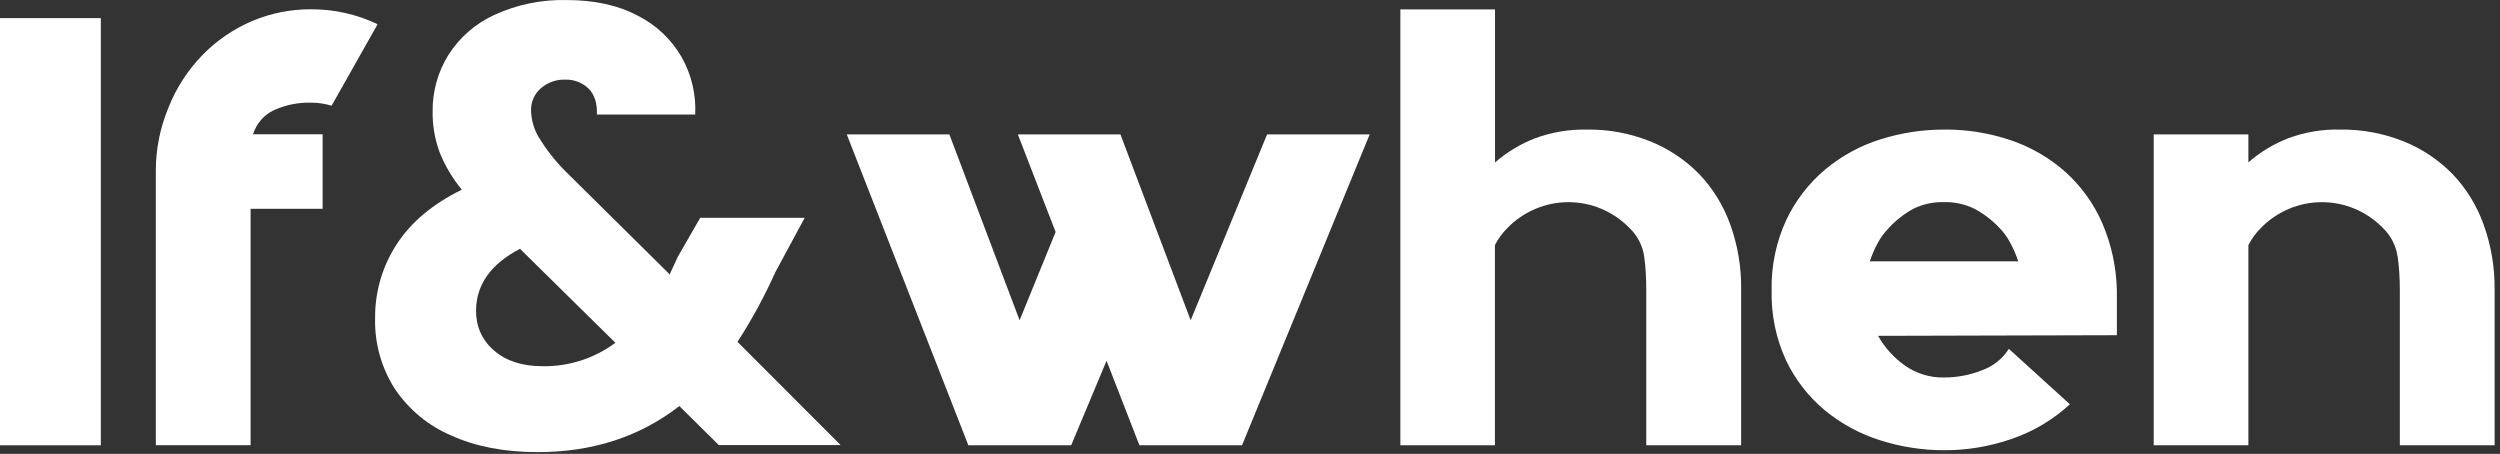
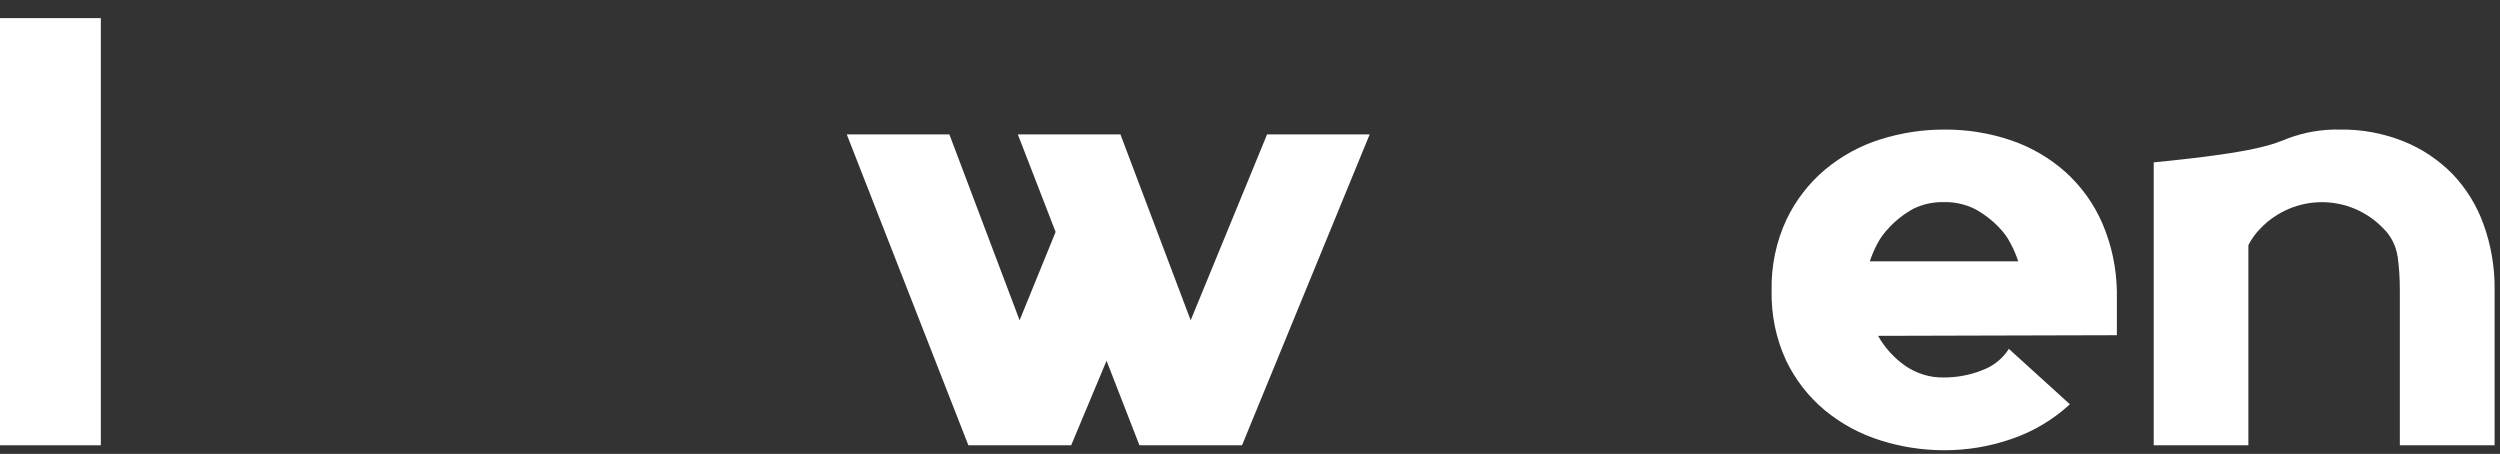
<svg xmlns="http://www.w3.org/2000/svg" width="325" height="59" viewBox="0 0 325 59" fill="none">
  <rect x="0" y="0" width="325" height="59" fill="#333333" stroke="none" />
  <path d="M13.107 57.887H0V2.356H13.107V57.901V57.887Z" fill="white" />
-   <path d="M40.434 13.344C38.779 13.303 37.137 13.631 35.631 14.314C34.98 14.615 34.396 15.052 33.935 15.585C33.46 16.132 33.107 16.774 32.89 17.458H41.94V27.148H32.578V57.873H20.258V22.16C20.258 19.371 20.814 16.61 21.886 14.027C22.89 11.472 24.383 9.148 26.296 7.18C28.141 5.28 30.339 3.777 32.768 2.738C35.197 1.713 37.802 1.194 40.434 1.207C43.419 1.194 46.377 1.85 49.091 3.148L43.107 13.74C42.239 13.481 41.343 13.344 40.434 13.344Z" fill="white" />
-   <path d="M93.473 57.886L88.317 52.788C83.174 56.779 77.041 58.775 69.891 58.775C65.603 58.775 61.872 58.064 58.697 56.629C55.712 55.372 53.161 53.267 51.343 50.574C49.593 47.841 48.683 44.643 48.765 41.39C48.724 37.959 49.715 34.584 51.587 31.727C53.473 28.843 56.282 26.492 60.04 24.661C58.805 23.171 57.815 21.49 57.109 19.686C56.512 18.019 56.214 16.242 56.241 14.479C56.214 11.882 56.933 9.326 58.303 7.126C59.769 4.83 61.858 3.025 64.314 1.918C67.231 0.579 70.42 -0.063 73.622 0.005C77.272 0.005 80.379 0.688 82.916 2.041C85.304 3.244 87.299 5.13 88.629 7.454C89.904 9.722 90.501 12.292 90.379 14.889H77.598C77.652 13.426 77.299 12.319 76.526 11.527C75.712 10.734 74.599 10.31 73.473 10.351C72.306 10.31 71.18 10.72 70.298 11.486C69.47 12.21 68.995 13.29 69.036 14.397C69.077 15.668 69.443 16.898 70.108 17.964C71.071 19.522 72.197 20.957 73.486 22.242L87.068 35.677C87.177 35.404 87.313 35.089 87.502 34.706C87.692 34.324 87.882 33.9 88.1 33.408L91.03 28.31H104.612L100.8 35.376C99.388 38.52 97.747 41.54 95.874 44.438L109.28 57.859H93.486L93.473 57.886ZM79.986 44.547L67.598 32.342C63.785 34.337 61.885 37.03 61.885 40.433C61.885 41.417 62.075 42.388 62.482 43.276C62.889 44.164 63.486 44.943 64.233 45.572C65.793 46.925 67.896 47.609 70.542 47.609C73.934 47.663 77.258 46.597 79.999 44.561L79.986 44.547Z" fill="white" />
  <path d="M178.058 17.472L161.464 57.886H148.126L143.852 46.898L139.252 57.886H125.887L110.08 17.472H123.418L132.549 41.636L137.23 30.155L132.319 17.472H145.656L154.788 41.636L164.72 17.472H178.058Z" fill="white" />
-   <path d="M226.348 57.887H214.014V37.591C214.014 36.156 213.933 34.721 213.743 33.313C213.539 31.932 212.874 30.648 211.87 29.677C210.825 28.598 209.591 27.75 208.22 27.163C205.452 25.987 202.332 25.987 199.577 27.163C198.207 27.75 196.959 28.598 195.927 29.677C195.29 30.32 194.747 31.058 194.34 31.864V57.887H182.047V1.222H194.353V21.122C195.9 19.768 197.678 18.702 199.591 17.964C201.721 17.185 203.987 16.803 206.266 16.844C209.089 16.803 211.897 17.322 214.53 18.374C216.918 19.331 219.075 20.78 220.88 22.611C222.671 24.484 224.041 26.711 224.923 29.158C225.9 31.864 226.388 34.721 226.348 37.604V57.887Z" fill="white" />
  <path d="M275.194 43.577L244.149 43.659C245.018 45.204 246.212 46.516 247.664 47.541C249.142 48.566 250.906 49.113 252.711 49.072C254.393 49.072 256.076 48.771 257.636 48.142C259.088 47.637 260.323 46.653 261.151 45.354L269.088 52.557C266.917 54.552 264.353 56.083 261.571 57.04C258.722 58.038 255.723 58.543 252.711 58.529C249.902 58.529 247.121 58.092 244.448 57.245C241.829 56.425 239.387 55.113 237.257 53.363C235.126 51.6 233.417 49.4 232.209 46.899C230.879 44.042 230.242 40.912 230.31 37.769C230.242 34.598 230.893 31.454 232.223 28.584C233.417 26.069 235.14 23.828 237.27 22.038C239.387 20.274 241.829 18.935 244.461 18.115C247.134 17.268 249.916 16.844 252.725 16.844C255.696 16.817 258.64 17.295 261.463 18.252C264.068 19.14 266.469 20.548 268.532 22.379C270.567 24.224 272.195 26.479 273.294 29.008C274.502 31.81 275.14 34.817 275.194 37.864V43.577ZM245.588 29.596C244.991 30.197 244.475 30.88 244.081 31.632C243.674 32.384 243.349 33.163 243.077 33.969H262.372C262.1 33.163 261.775 32.384 261.368 31.632C260.988 30.88 260.486 30.197 259.902 29.596C258.952 28.598 257.853 27.764 256.646 27.122C255.411 26.534 254.041 26.233 252.67 26.274C251.327 26.247 249.984 26.534 248.776 27.122C247.582 27.764 246.51 28.598 245.574 29.596H245.588Z" fill="white" />
-   <path d="M311.679 33.313C311.476 31.933 310.811 30.648 309.82 29.678C308.775 28.598 307.541 27.751 306.17 27.163C303.402 25.988 300.282 25.988 297.527 27.163C296.157 27.751 294.909 28.598 293.877 29.678C293.24 30.32 292.697 31.058 292.29 31.864V57.887H279.983V17.473H292.29V21.108C293.837 19.755 295.614 18.689 297.527 17.951C299.658 17.172 301.923 16.789 304.203 16.844C307.025 16.803 309.834 17.322 312.466 18.375C314.854 19.331 317.011 20.78 318.816 22.612C320.607 24.484 321.978 26.712 322.859 29.158C323.836 31.864 324.325 34.721 324.298 37.591V57.887H311.978V37.591C311.978 36.156 311.883 34.721 311.693 33.313H311.679Z" fill="white" />
+   <path d="M311.679 33.313C311.476 31.933 310.811 30.648 309.82 29.678C308.775 28.598 307.541 27.751 306.17 27.163C303.402 25.988 300.282 25.988 297.527 27.163C296.157 27.751 294.909 28.598 293.877 29.678C293.24 30.32 292.697 31.058 292.29 31.864V57.887H279.983V17.473V21.108C293.837 19.755 295.614 18.689 297.527 17.951C299.658 17.172 301.923 16.789 304.203 16.844C307.025 16.803 309.834 17.322 312.466 18.375C314.854 19.331 317.011 20.78 318.816 22.612C320.607 24.484 321.978 26.712 322.859 29.158C323.836 31.864 324.325 34.721 324.298 37.591V57.887H311.978V37.591C311.978 36.156 311.883 34.721 311.693 33.313H311.679Z" fill="white" />
</svg>